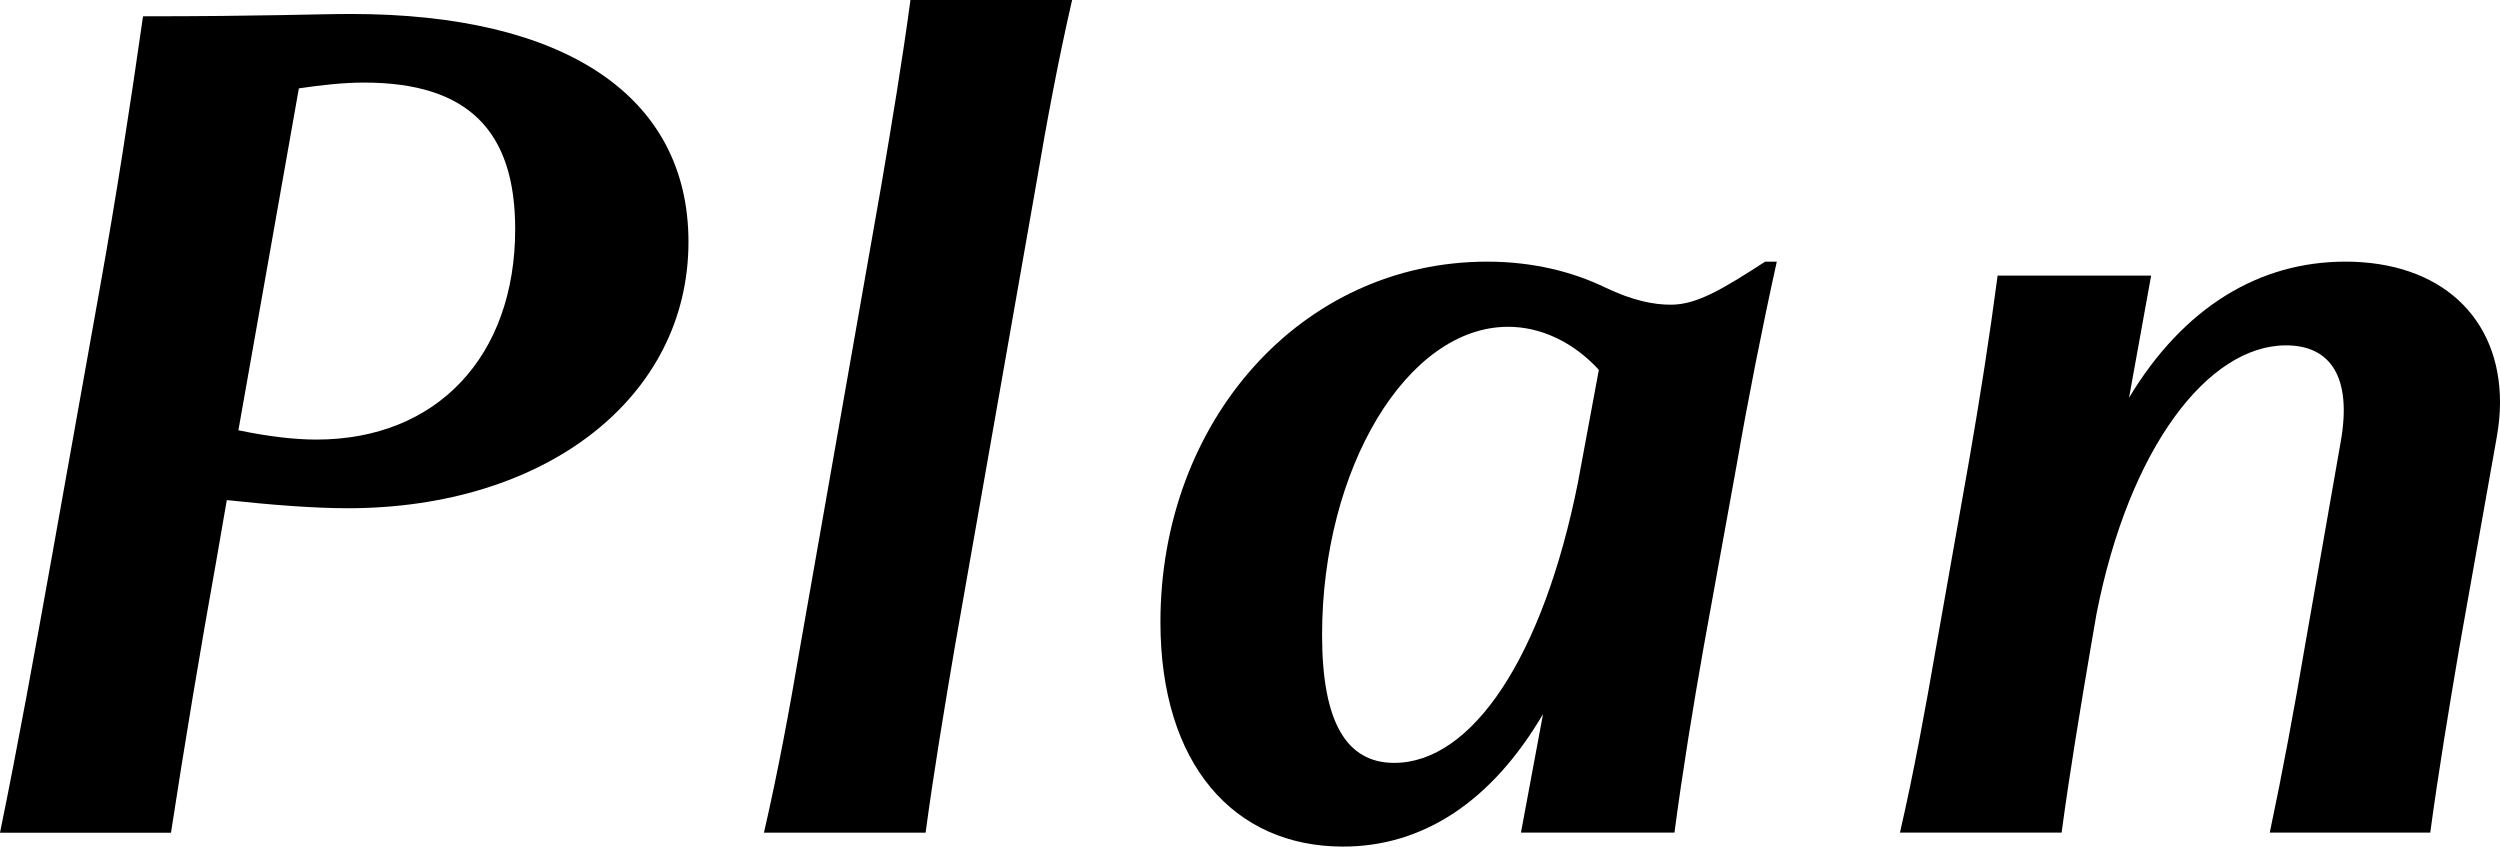
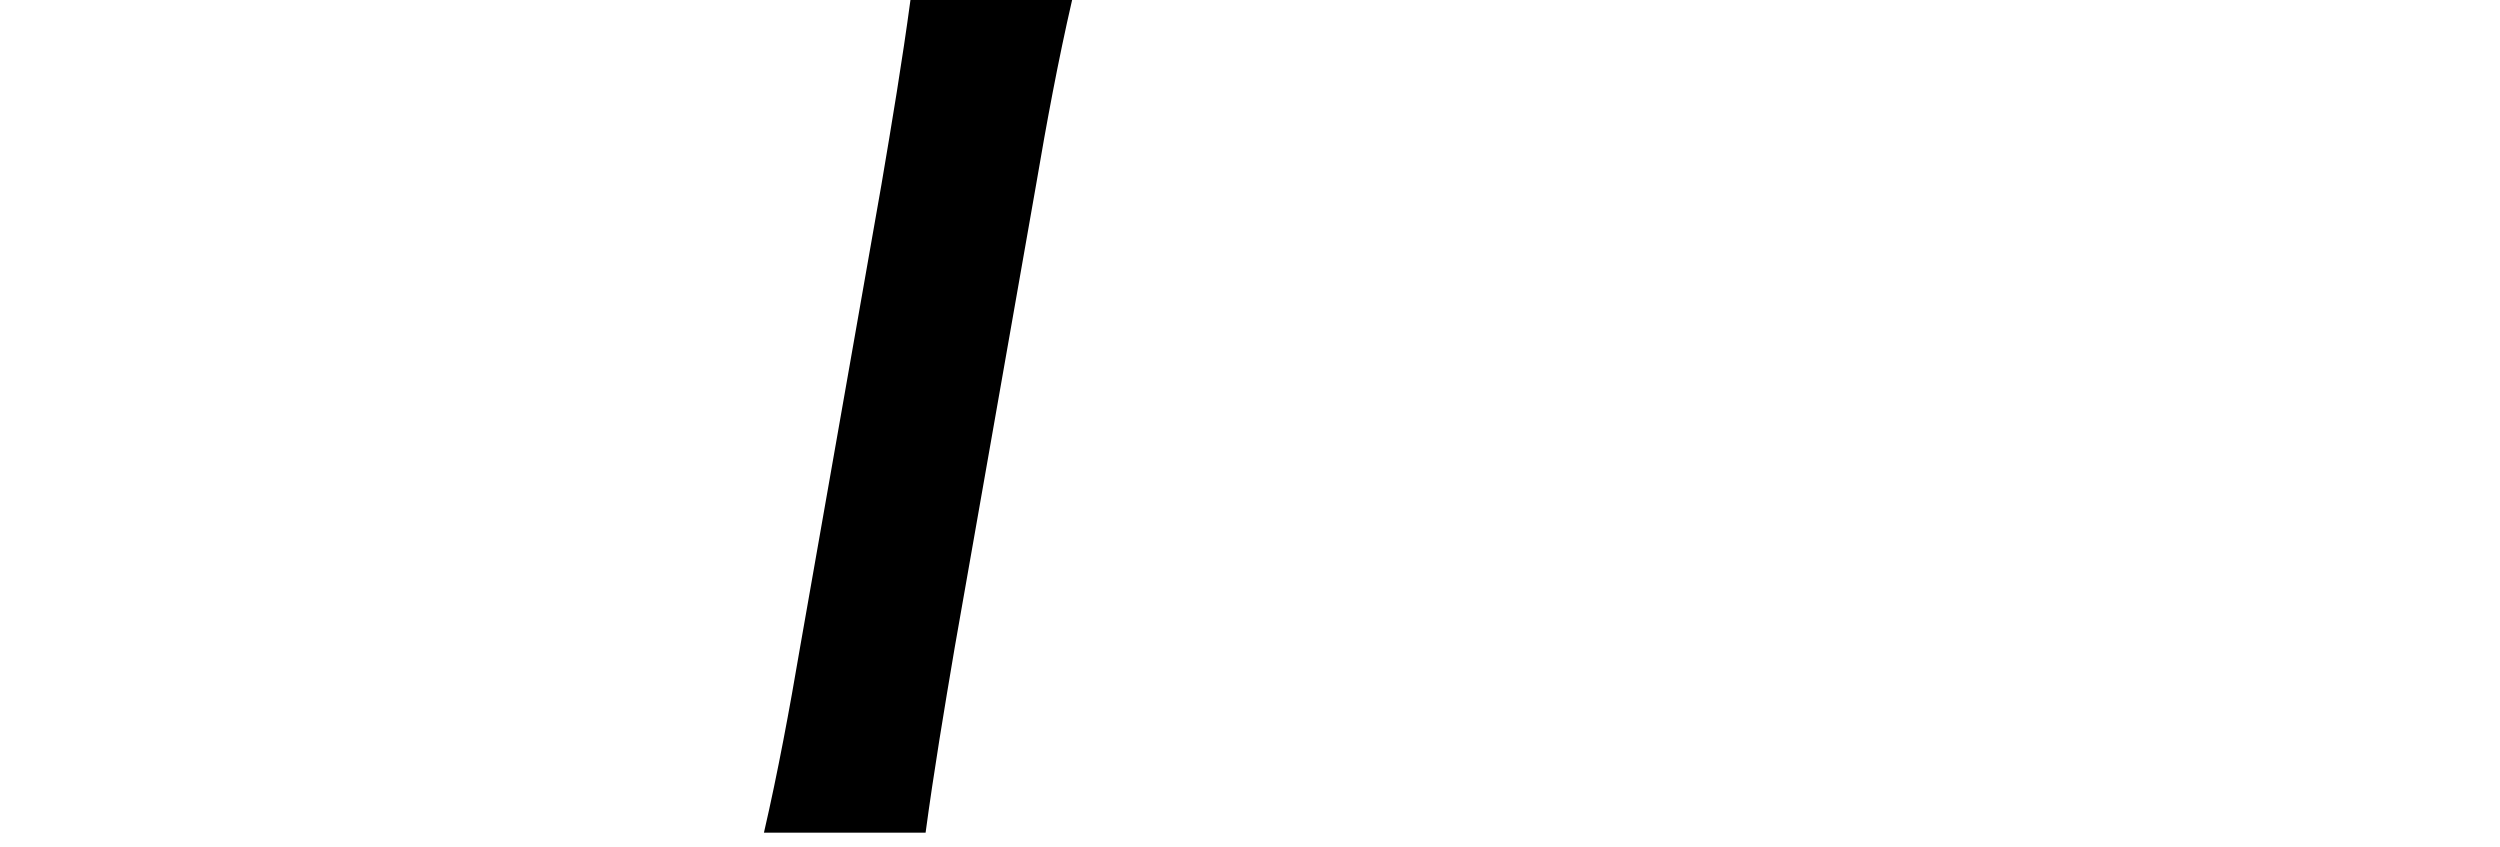
<svg xmlns="http://www.w3.org/2000/svg" id="_レイヤー_2" width="98.901" height="33.492" viewBox="0 0 98.901 33.492">
  <g id="_文字">
-     <path d="M5.659.645c4.785,0,6.809-.092,8.235-.092,8.419,0,13.342,3.221,13.342,9.018,0,6.164-5.659,10.535-13.479,10.535-1.38,0-3.083-.139-4.785-.322l-.414,2.393c-.644,3.588-1.242,7.176-1.794,10.765H0c.736-3.589,1.38-7.177,2.024-10.765l1.932-10.812c.644-3.588,1.196-7.176,1.702-10.719ZM11.823,3.497l-2.392,13.525c1.104.229,2.162.368,3.083.368,4.784,0,7.867-3.312,7.867-8.327,0-3.864-1.84-5.796-5.98-5.796-.782,0-1.656.092-2.577.229Z" />
    <path d="M31.648,25.625l3.22-18.31c.414-2.438.828-4.923,1.15-7.315h6.395c-.552,2.393-1.012,4.877-1.426,7.315l-3.22,18.31c-.414,2.439-.828,4.924-1.15,7.315h-6.395c.552-2.392,1.012-4.876,1.426-7.315Z" />
-     <path d="M45.907,24.613c0-7.959,5.567-14.262,12.928-14.262,1.84,0,3.404.414,4.646,1.012,1.15.553,1.978.691,2.622.691,1.012,0,2.024-.599,3.727-1.703h.46c-.598,2.715-1.15,5.521-1.564,7.913l-1.334,7.36c-.414,2.347-.828,4.877-1.15,7.315h-6.073l.874-4.692c-2.024,3.45-4.738,5.244-7.913,5.244-4.325,0-7.223-3.266-7.223-8.879ZM55.154,30.18c3.083,0,5.889-4.186,7.269-11.087l.828-4.462c-1.012-1.104-2.3-1.703-3.588-1.703-4.002,0-7.361,5.613-7.361,12.191,0,3.451.966,5.061,2.852,5.061Z" />
-     <path d="M76.589,25.625l1.334-7.545c.414-2.392.782-4.738,1.104-7.176h6.073l-.874,4.83c2.162-3.588,5.153-5.383,8.557-5.383,3.772,0,6.119,2.209,6.119,5.566,0,.461-.046.92-.138,1.427l-1.472,8.28c-.414,2.439-.828,4.924-1.15,7.315h-6.349c.506-2.392.966-4.876,1.38-7.315l1.426-8.143c.46-2.576-.414-3.818-2.162-3.818-3.083,0-6.211,4.049-7.499,10.627l-.23,1.334c-.414,2.439-.828,4.924-1.15,7.315h-6.395c.552-2.392,1.012-4.923,1.426-7.315Z" />
  </g>
</svg>